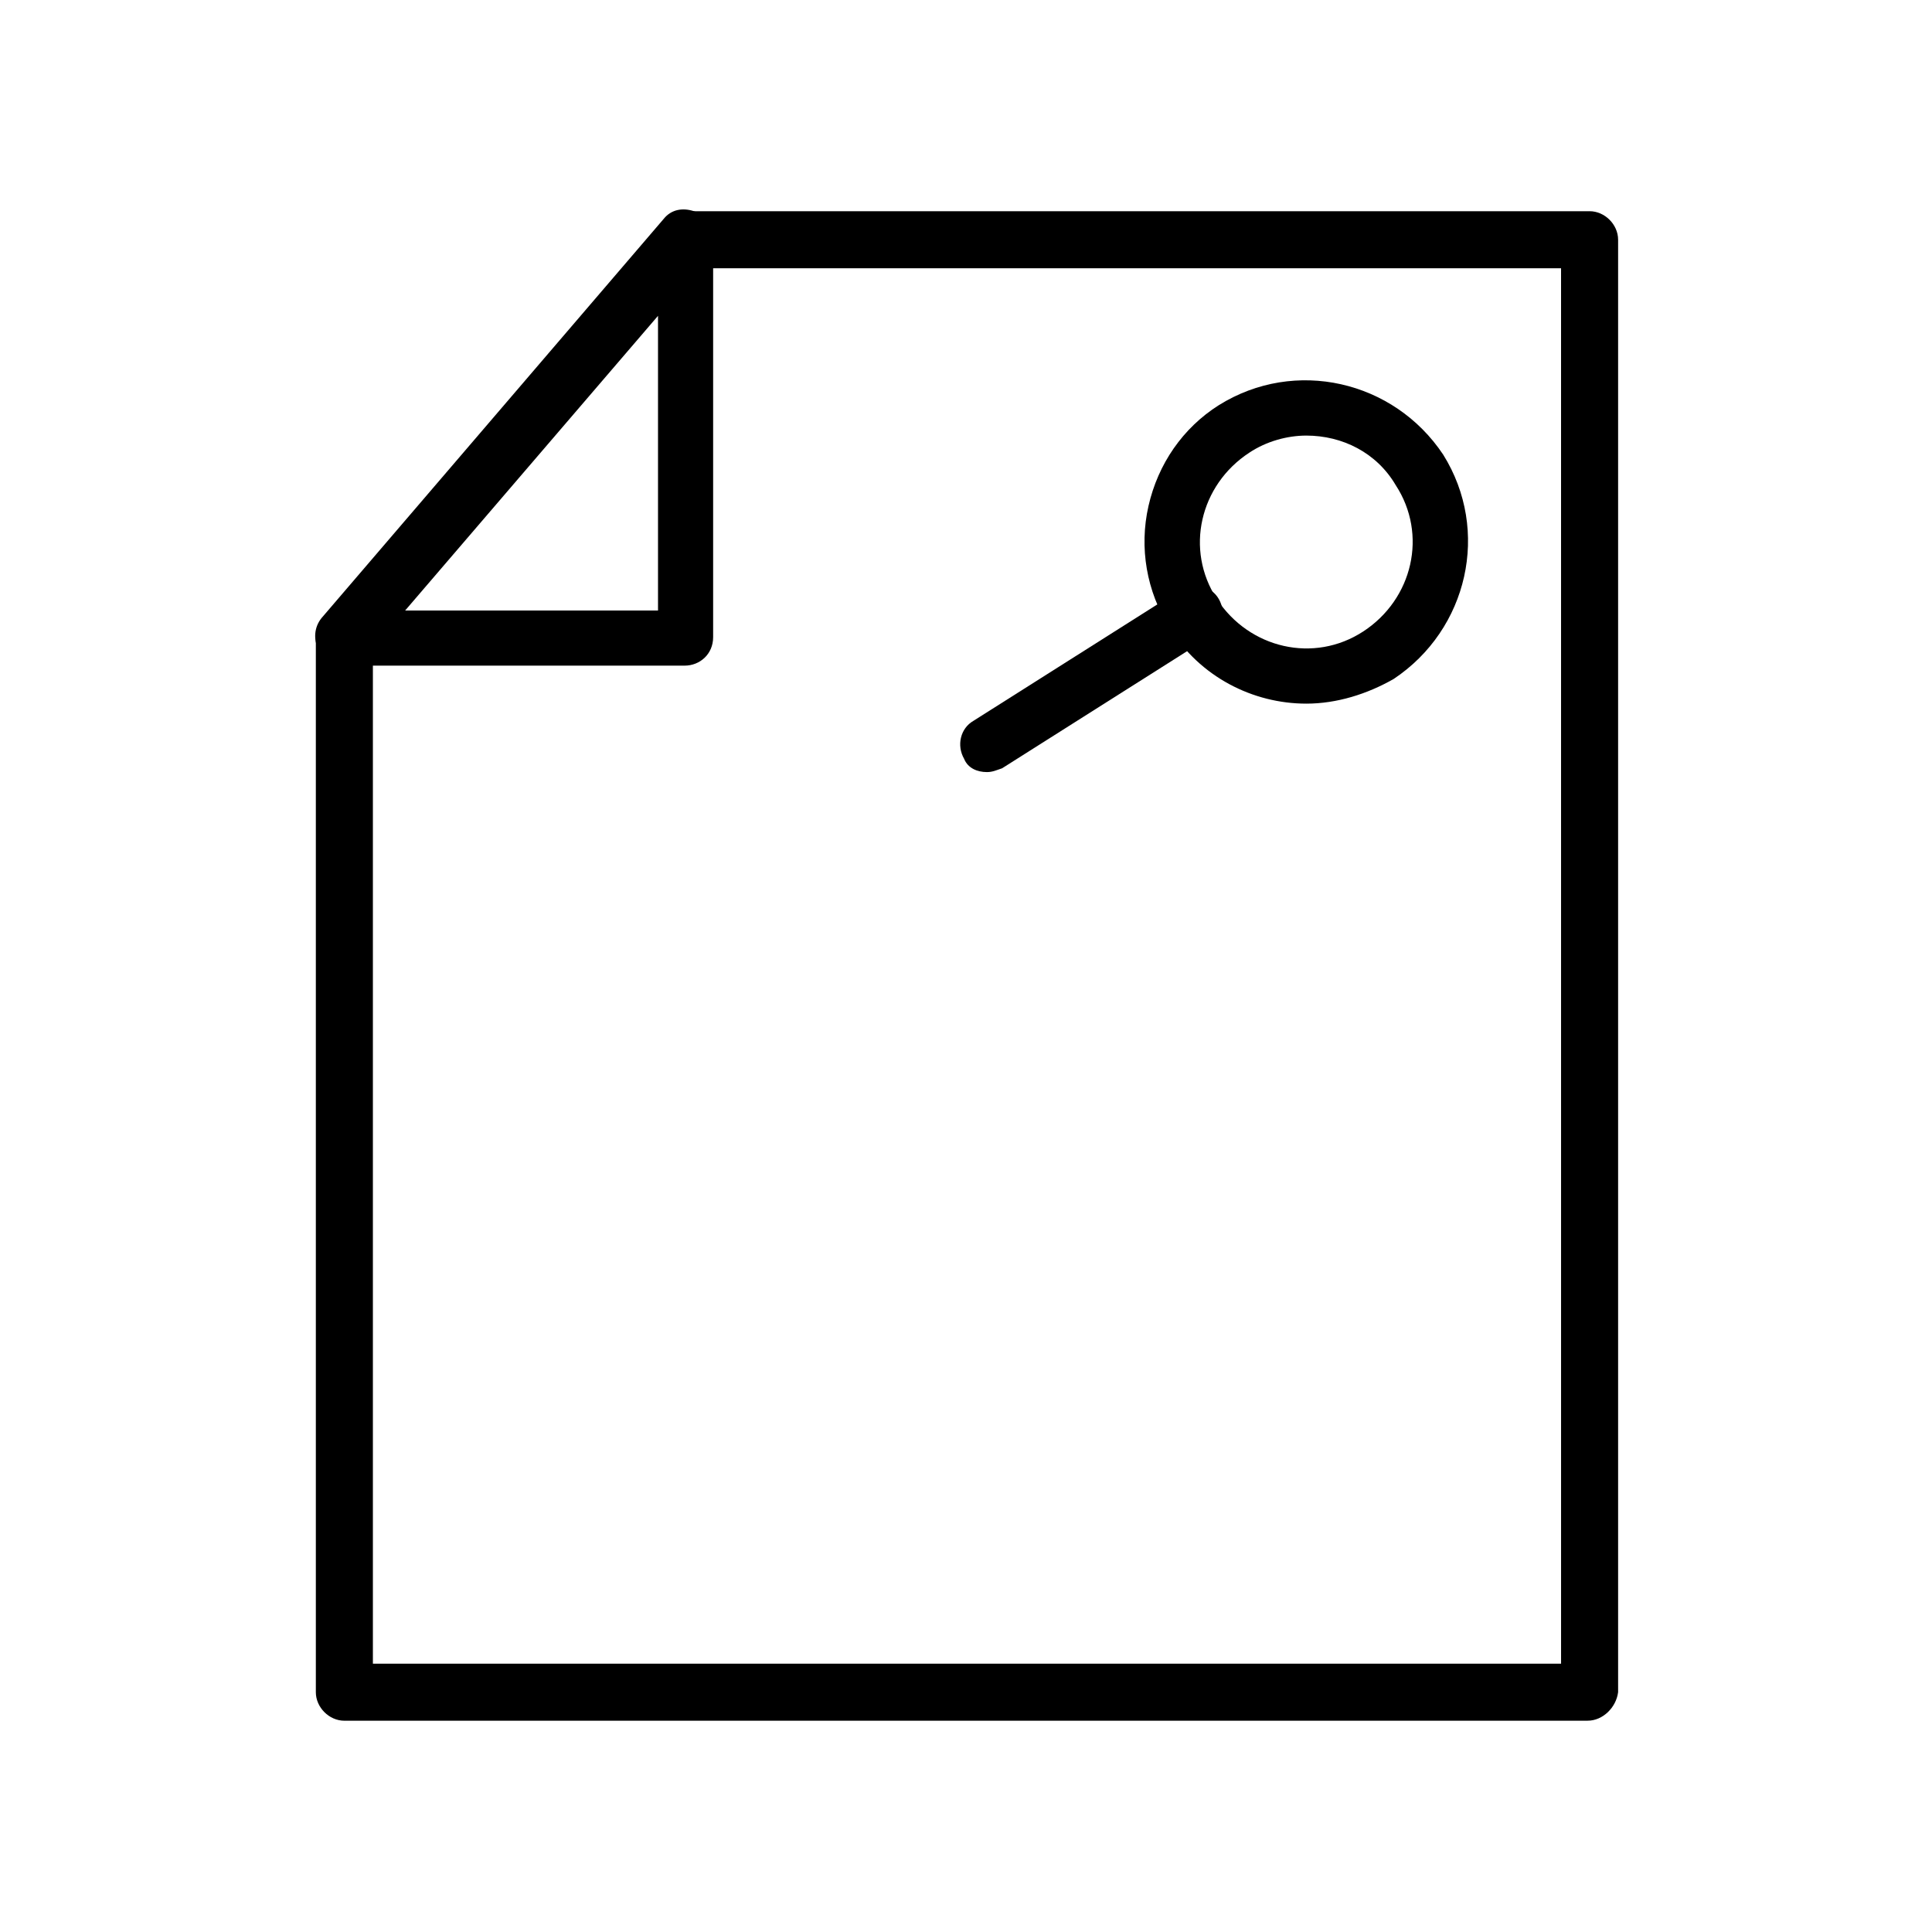
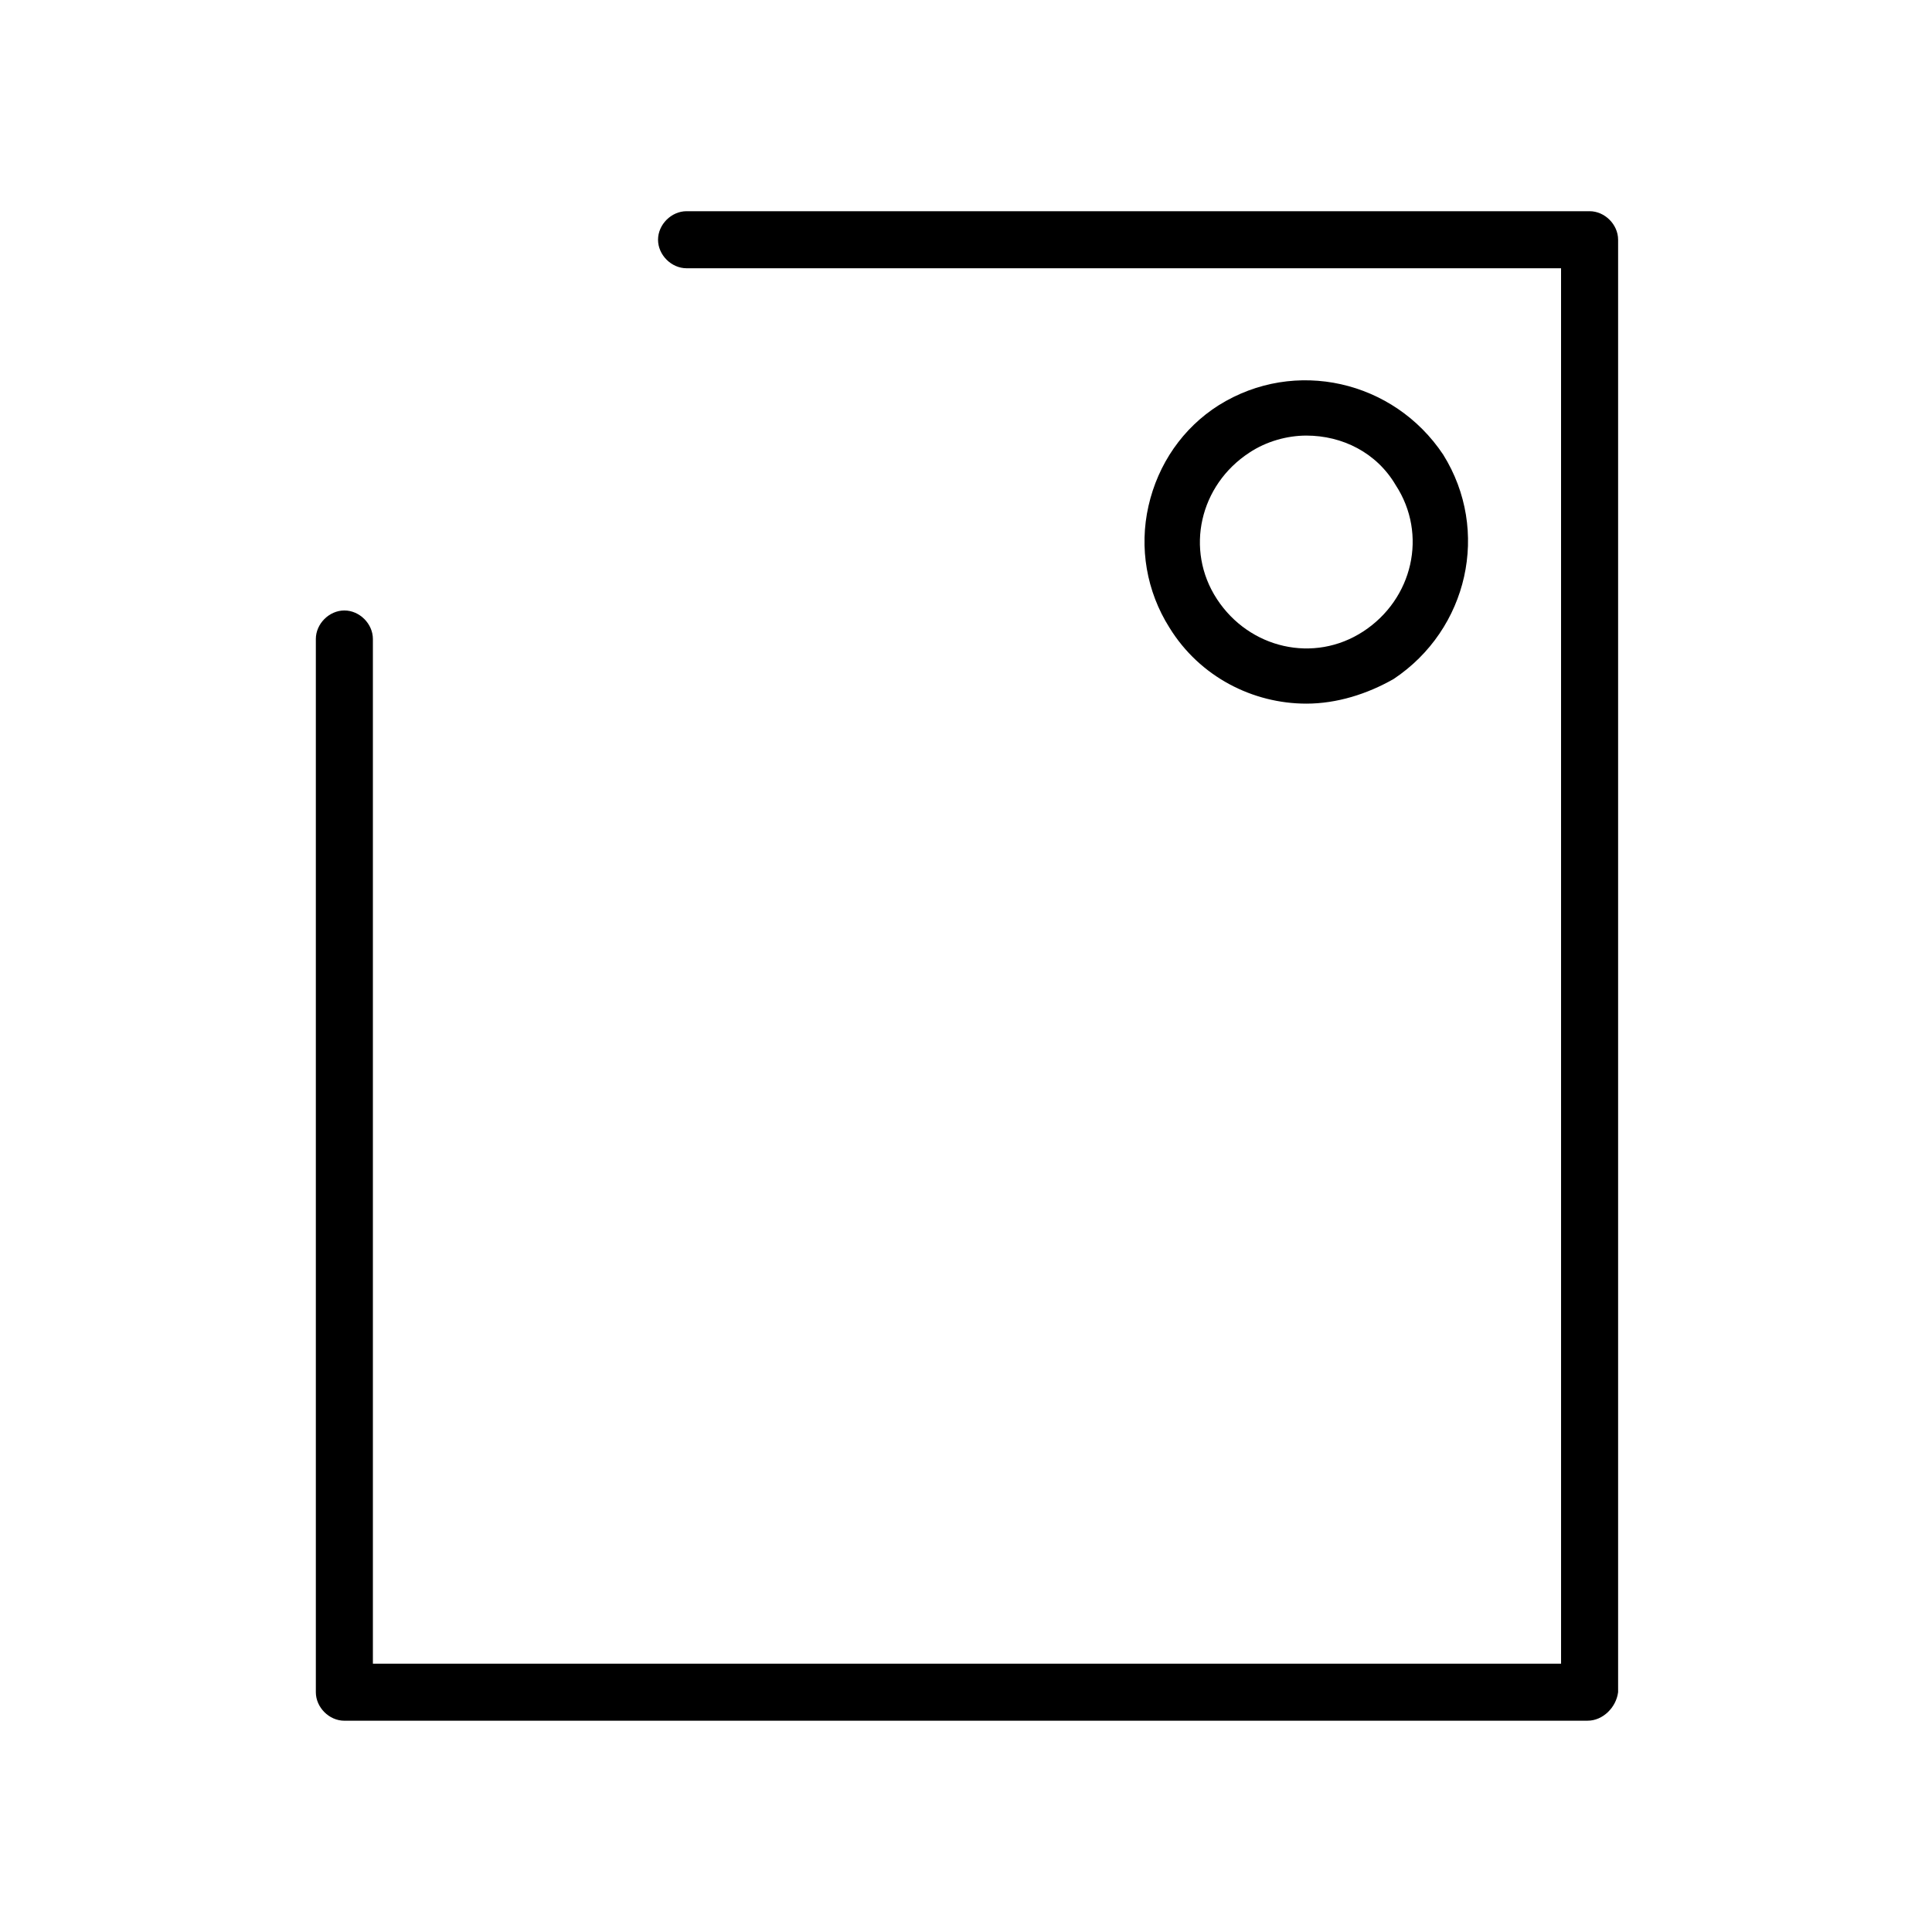
<svg xmlns="http://www.w3.org/2000/svg" fill="#000000" width="800px" height="800px" version="1.1" viewBox="144 144 512 512">
  <g>
    <path d="m564.75 600.01h-329.49c-4.031 0-7.559-3.527-7.559-7.559v-279.11c0-4.031 3.527-7.559 7.559-7.559s7.559 3.527 7.559 7.559v271.55h314.88l-0.004-369.8h-231.75c-4.031 0-7.559-3.527-7.559-7.559s3.527-7.559 7.559-7.559h239.31c4.031 0 7.559 3.527 7.559 7.559v384.91c-0.504 4.031-4.031 7.559-8.059 7.559z" />
-     <path d="m325.43 320.4h-90.688c-3.023 0-5.543-1.512-6.551-4.535-1.008-2.519-1.008-5.543 1.008-8.062l90.688-105.8c2.016-2.519 5.039-3.023 8.062-2.016s5.039 4.031 5.039 7.055v105.8c0 4.535-3.527 7.559-7.559 7.559zm-74.059-14.613h67.008v-78.09z" />
    <path d="m490.18 330.47c-14.105 0-28.215-7.055-36.273-20.152-6.047-9.574-8.062-21.16-5.543-32.242s9.07-20.656 18.641-26.703c20.152-12.594 46.352-6.551 59.449 13.098 12.594 20.152 6.551 46.352-13.098 59.449-7.055 4.031-15.113 6.551-23.176 6.551zm0-71.035c-5.039 0-10.578 1.512-15.113 4.535-13.098 8.566-17.129 25.695-8.566 38.793 8.566 13.098 25.695 17.129 38.793 8.566 13.098-8.566 17.129-25.695 8.566-38.793-5.039-8.57-14.105-13.102-23.68-13.102z" />
-     <path d="m405.54 348.61c-2.519 0-5.039-1.008-6.047-3.527-2.016-3.527-1.008-8.062 2.519-10.078l54.914-34.762c3.527-2.016 8.062-1.008 10.078 2.519 2.016 3.527 1.008 8.062-2.519 10.078l-54.914 34.762c-1.512 0.504-2.519 1.008-4.031 1.008z" />
  </g>
</svg>